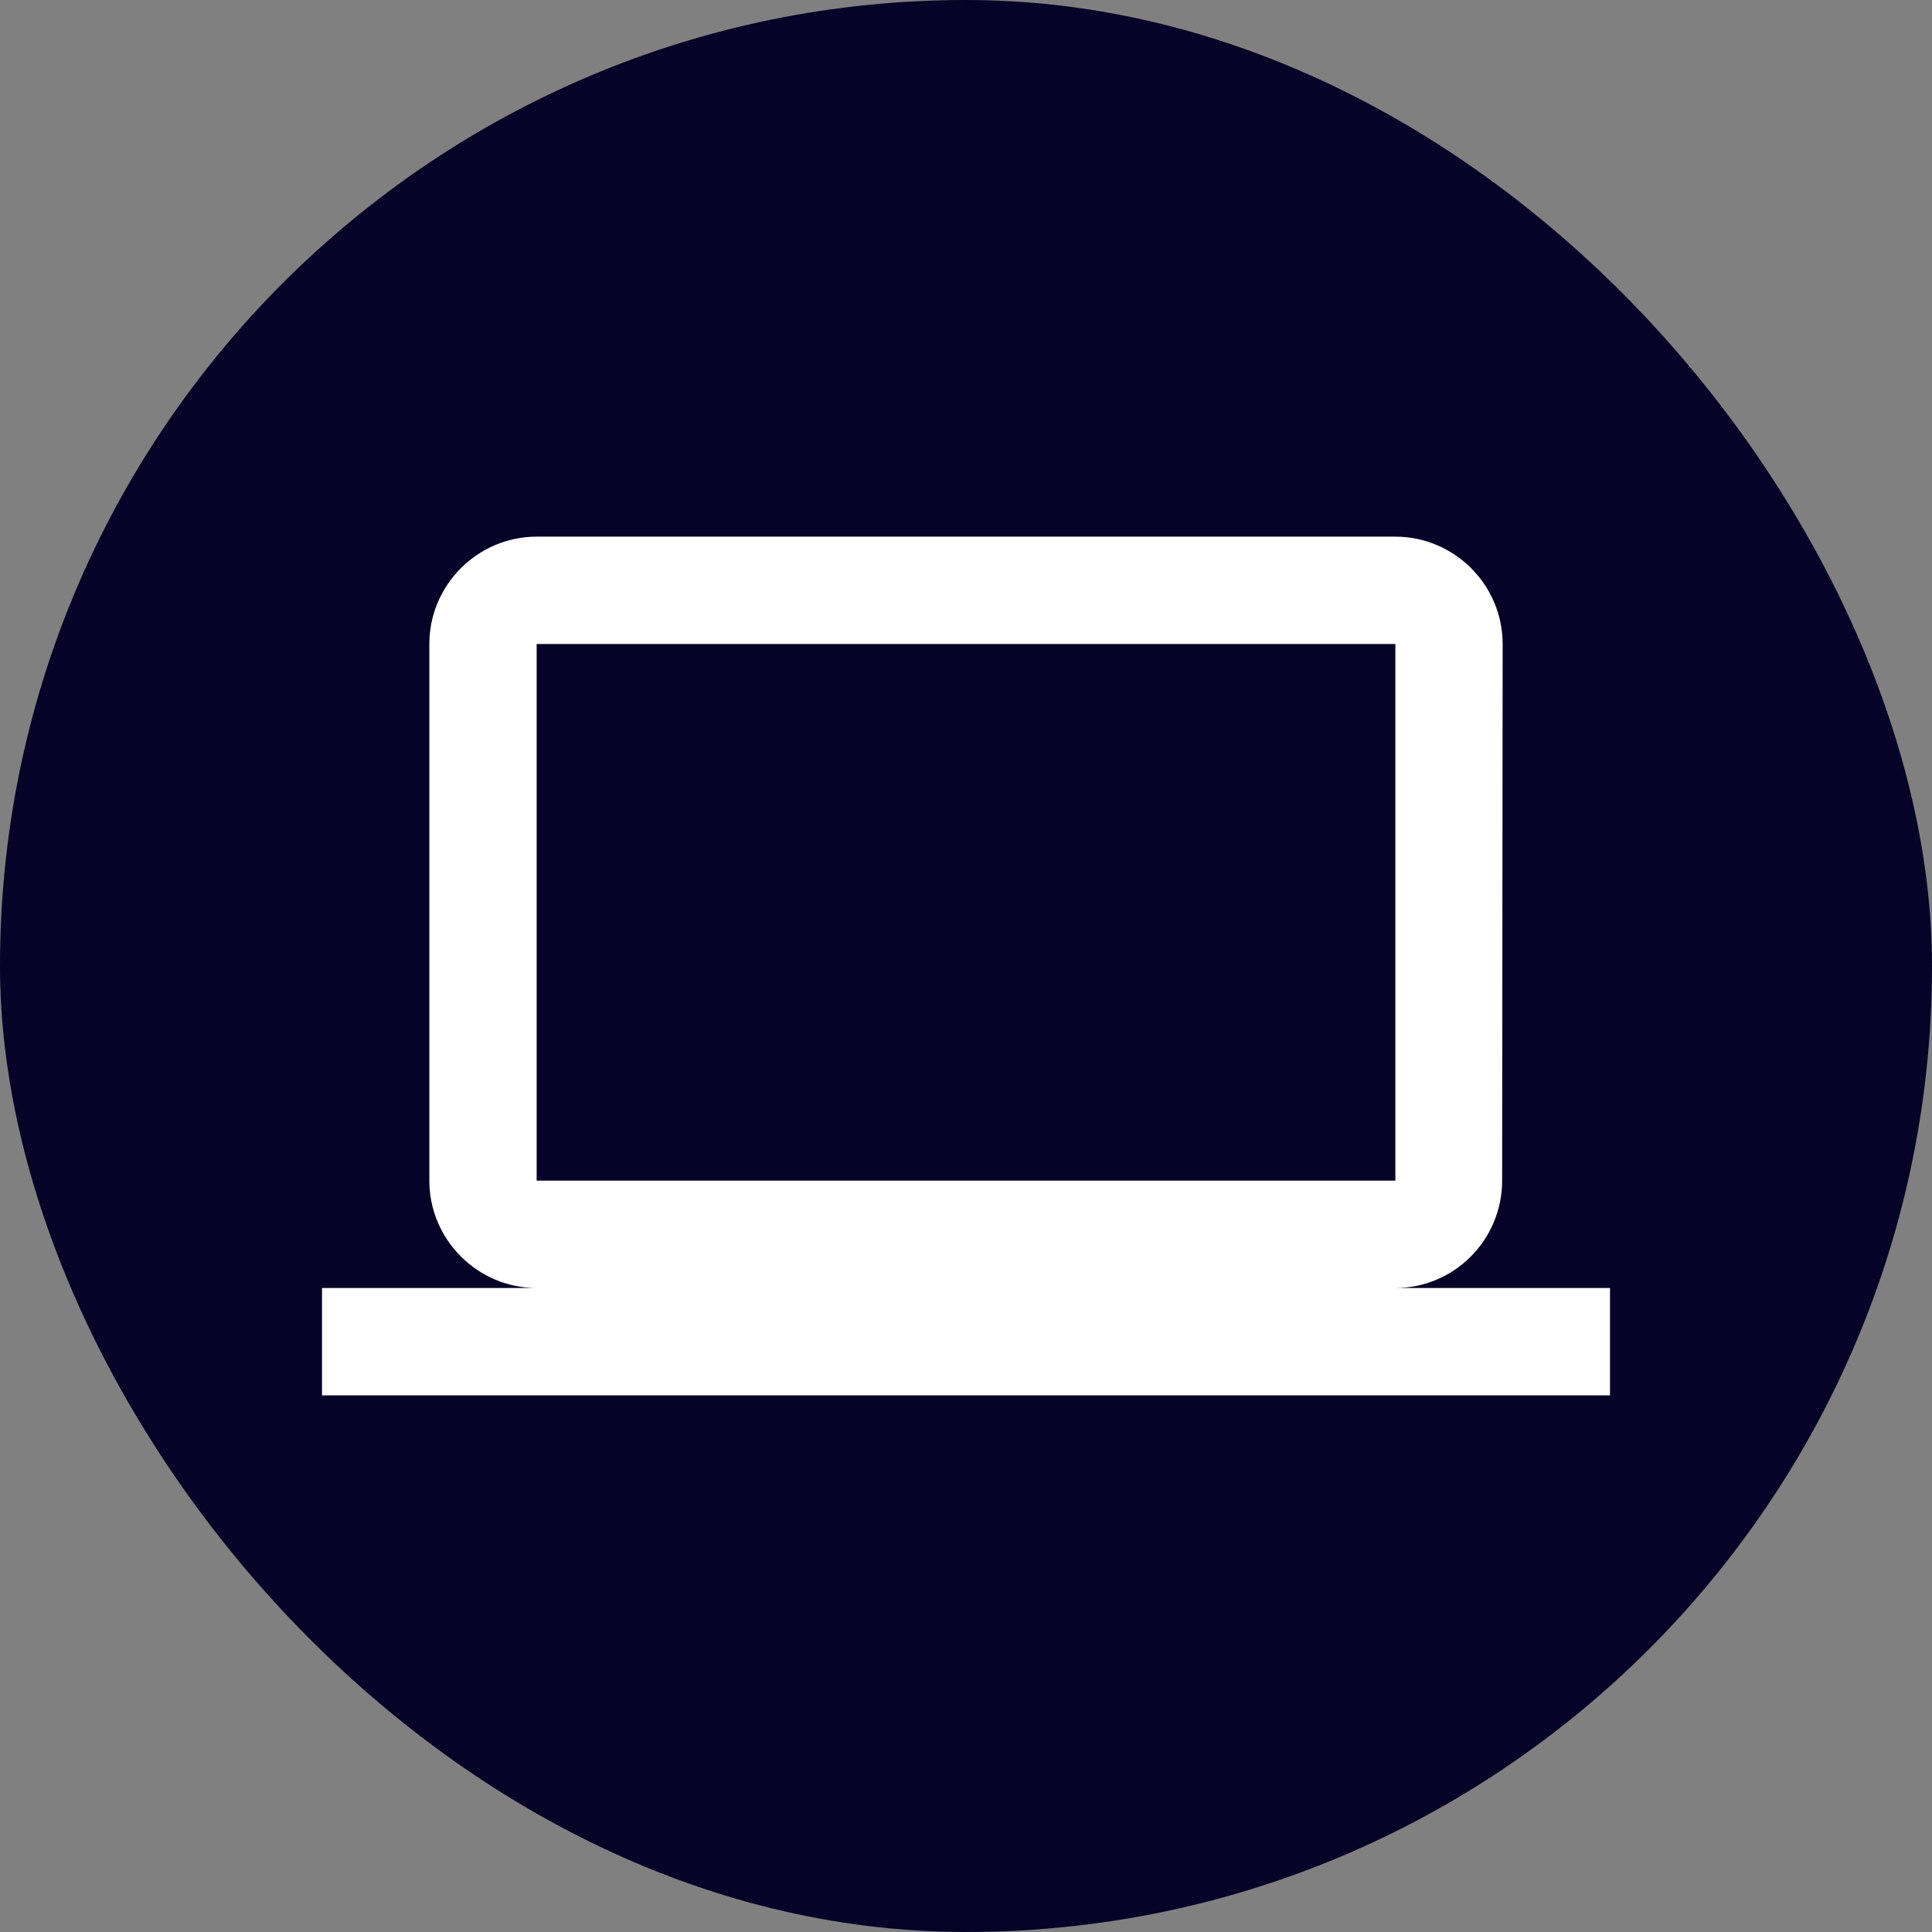
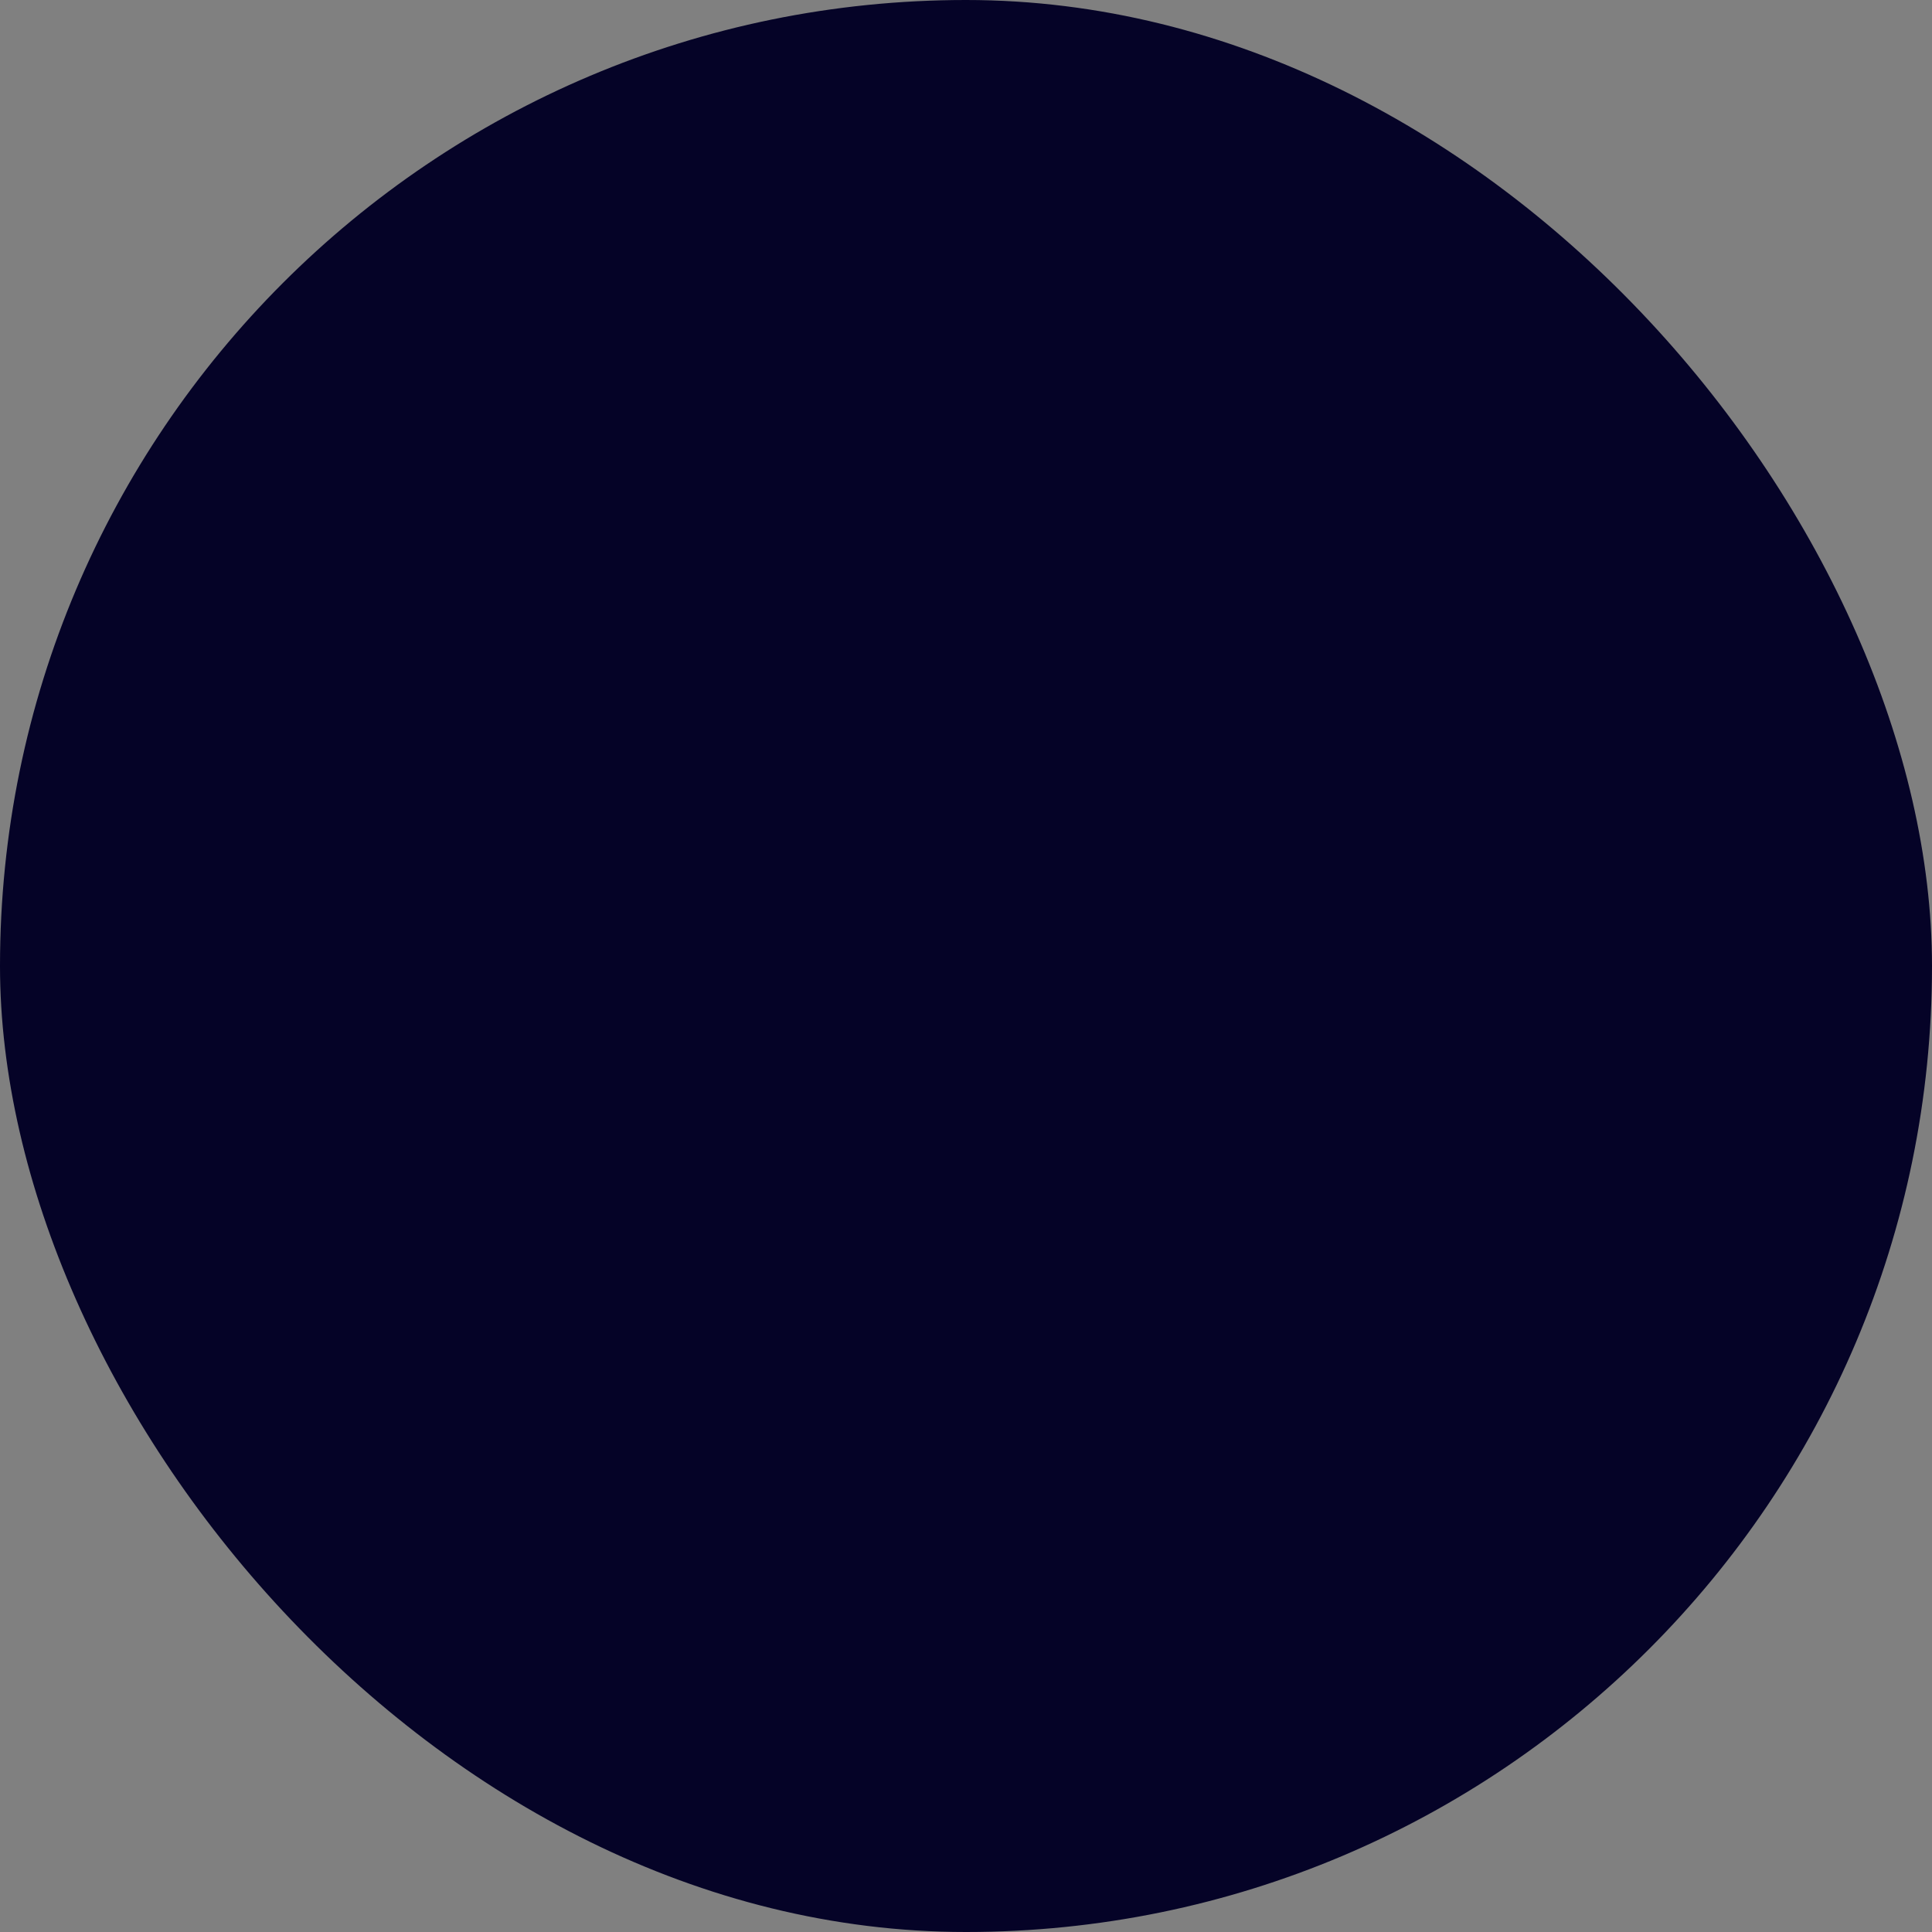
<svg xmlns="http://www.w3.org/2000/svg" width="48" height="48" viewBox="0 0 48 48" fill="none">
  <rect x="0" y="0" width="48" height="48" fill="#808080" stroke="none" />
  <rect width="48" height="48" rx="24" fill="#050327" />
-   <path d="M34.667 32C36.133 32 37.32 30.8 37.32 29.333L37.333 16C37.333 14.533 36.133 13.333 34.667 13.333H13.333C11.867 13.333 10.667 14.533 10.667 16V29.333C10.667 30.8 11.867 32 13.333 32H8V34.667H40V32H34.667ZM13.333 16H34.667V29.333H13.333V16Z" fill="white" />
</svg>